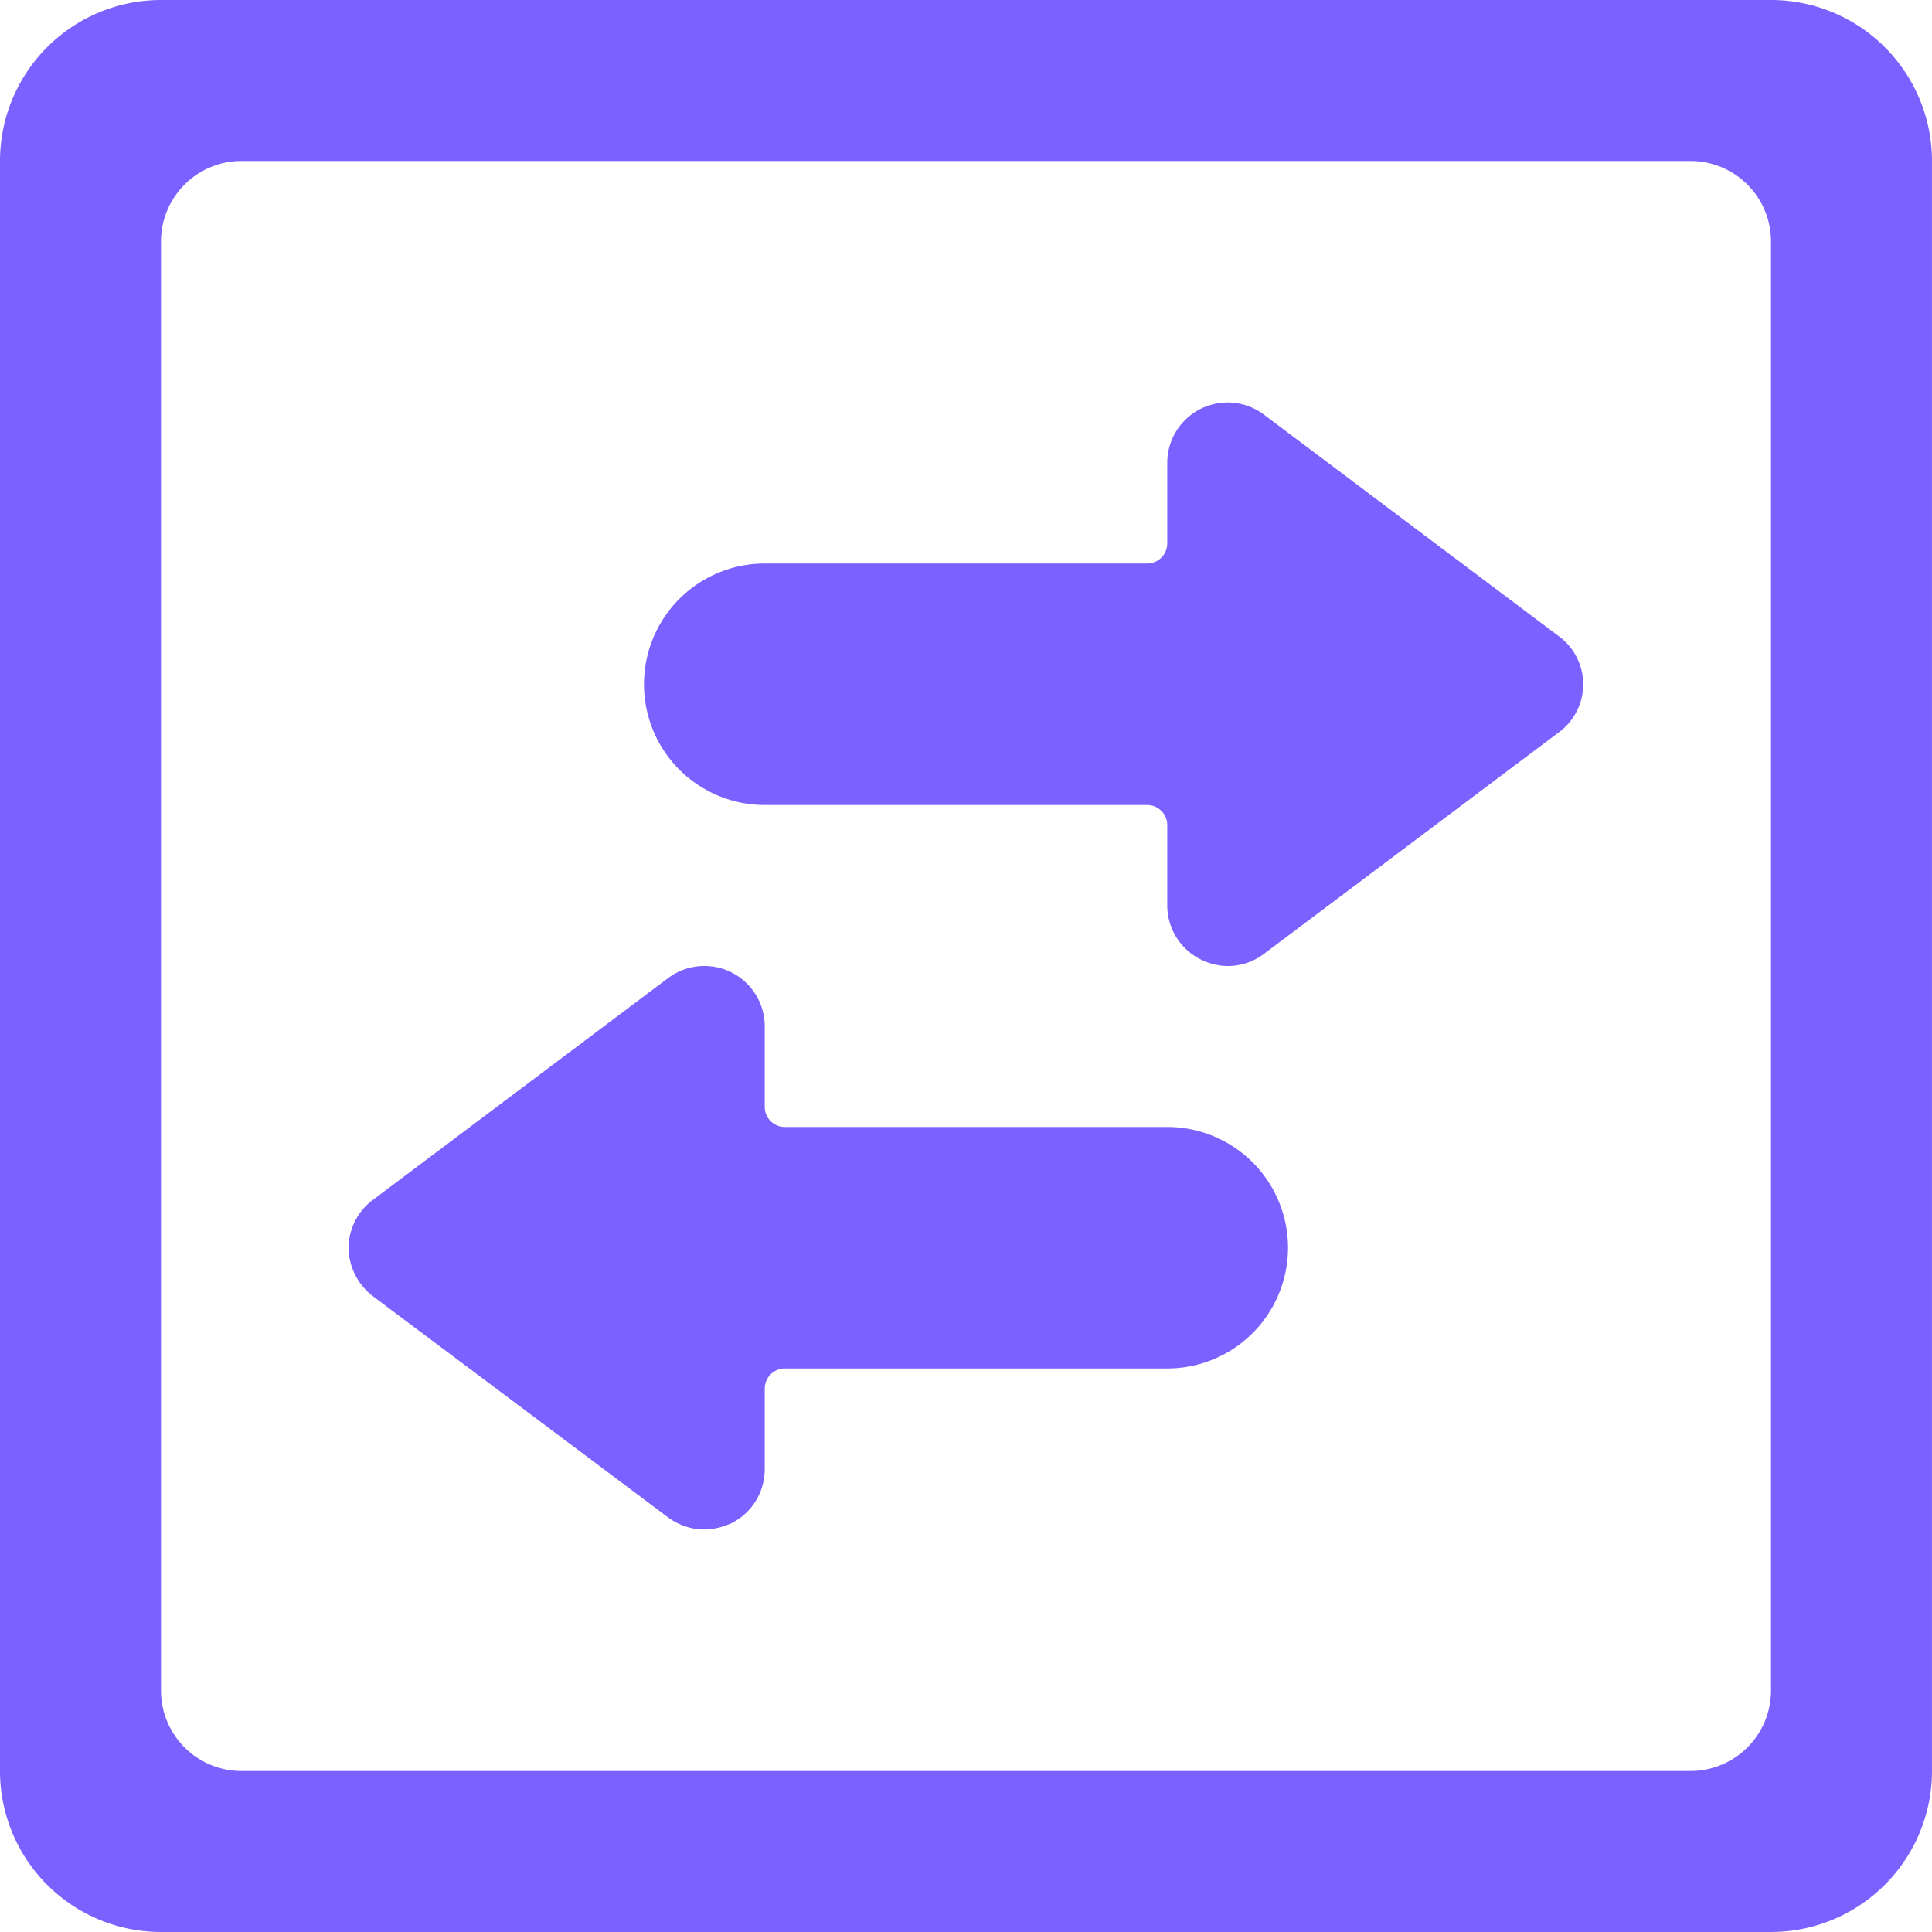
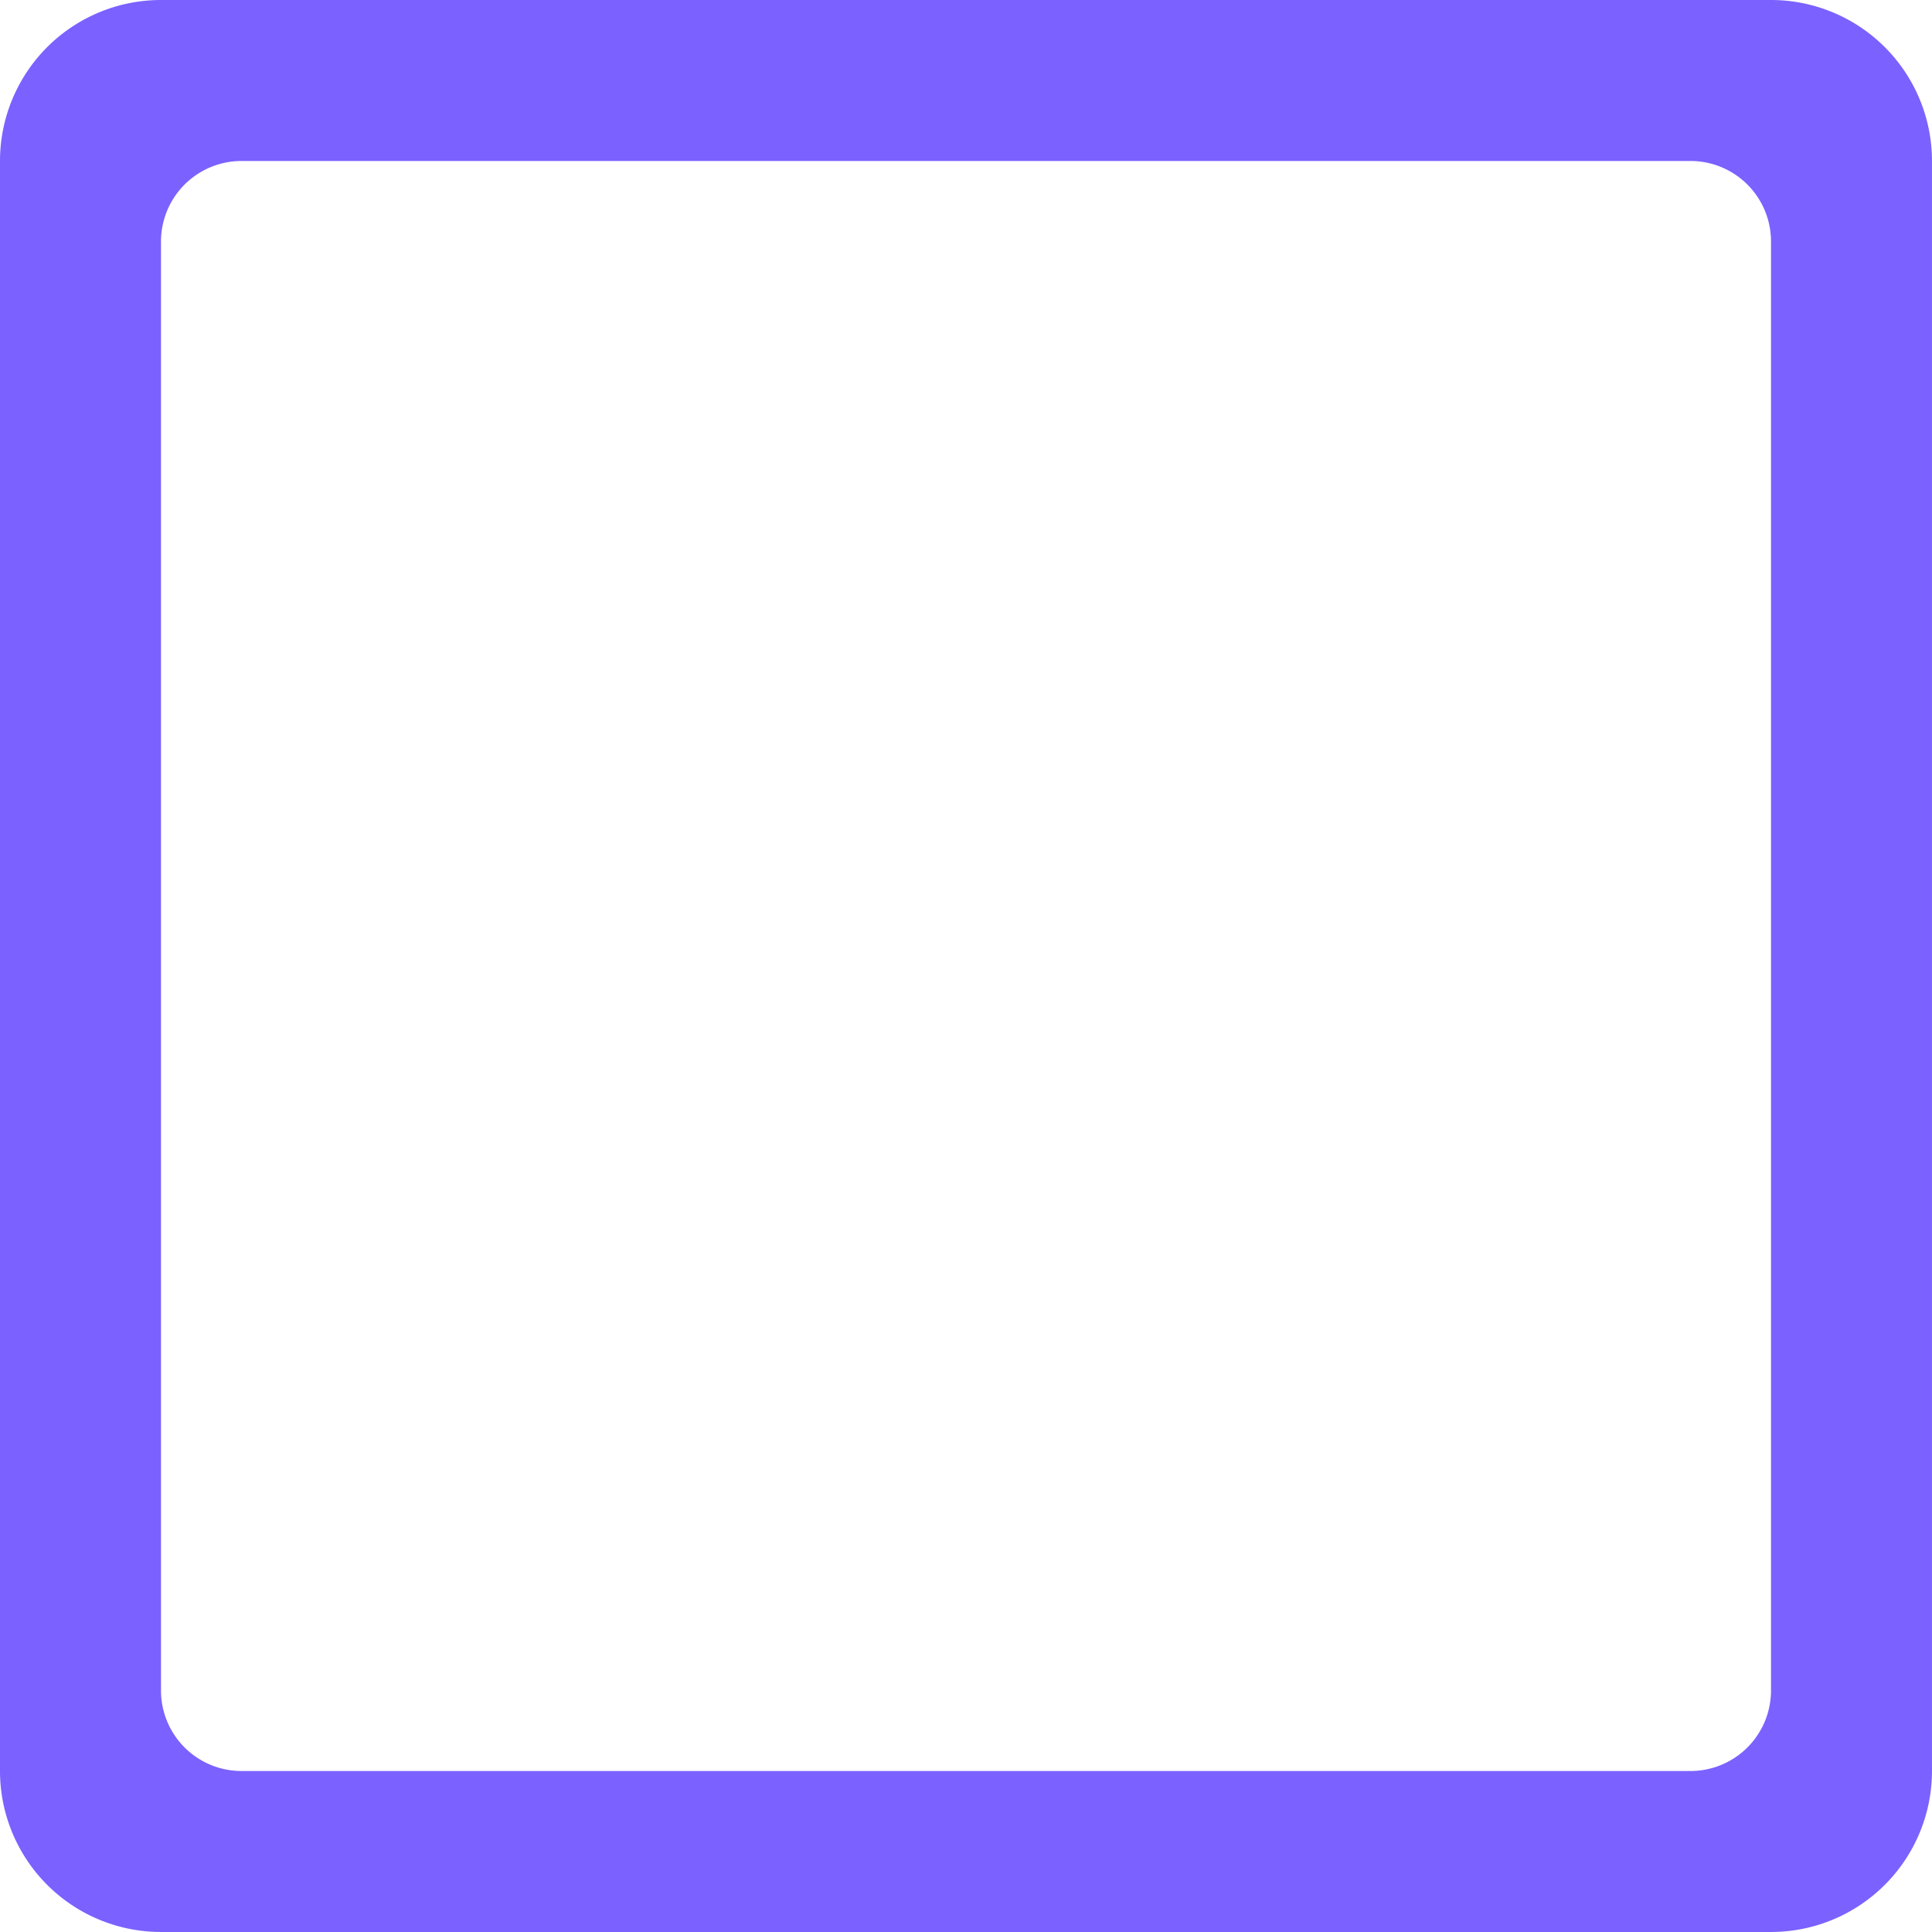
<svg xmlns="http://www.w3.org/2000/svg" viewBox="0 0 100 100" height="100" width="100">
  <g>
-     <path d="M65.417 21.458a3.125 3.125 0 0 0 -5 2.5v4.167a1.042 1.042 0 0 1 -1.042 1.042H39.583a6.25 6.25 0 0 0 0 12.5h19.792a1.042 1.042 0 0 1 1.042 1.042v4.167a3.125 3.125 0 0 0 1.75 2.792 3.167 3.167 0 0 0 1.375 0.333 3.083 3.083 0 0 0 1.875 -0.625l15.25 -11.458a3.083 3.083 0 0 0 0 -5Z" fill="#7b61ff" stroke-width="4.167" />
    <path d="M91.667 0H8.333a8.333 8.333 0 0 0 -8.333 8.333v83.333a8.333 8.333 0 0 0 8.333 8.333h83.333a8.333 8.333 0 0 0 8.333 -8.333V8.333a8.333 8.333 0 0 0 -8.333 -8.333ZM8.333 87.5 8.333 12.5a4.167 4.167 0 0 1 4.167 -4.167l75 0a4.167 4.167 0 0 1 4.167 4.167l0 75a4.167 4.167 0 0 1 -4.167 4.167H12.5a4.167 4.167 0 0 1 -4.167 -4.167Z" fill="#7b61ff" stroke-width="4.167" />
-     <path d="M60.417 58.333H40.625a1.042 1.042 0 0 1 -1.042 -1.042v-4.167a3.125 3.125 0 0 0 -5 -2.5L19.333 62.083a3.125 3.125 0 0 0 -1.292 2.5 3.208 3.208 0 0 0 1.25 2.5l15.292 11.458a3.167 3.167 0 0 0 1.875 0.625 3.5 3.5 0 0 0 1.417 -0.333 3.125 3.125 0 0 0 1.708 -2.792v-4.167a1.042 1.042 0 0 1 1.042 -1.042h19.792a6.25 6.25 0 0 0 0 -12.5Z" fill="#7b61ff" stroke-width="4.167" />
  </g>
</svg>